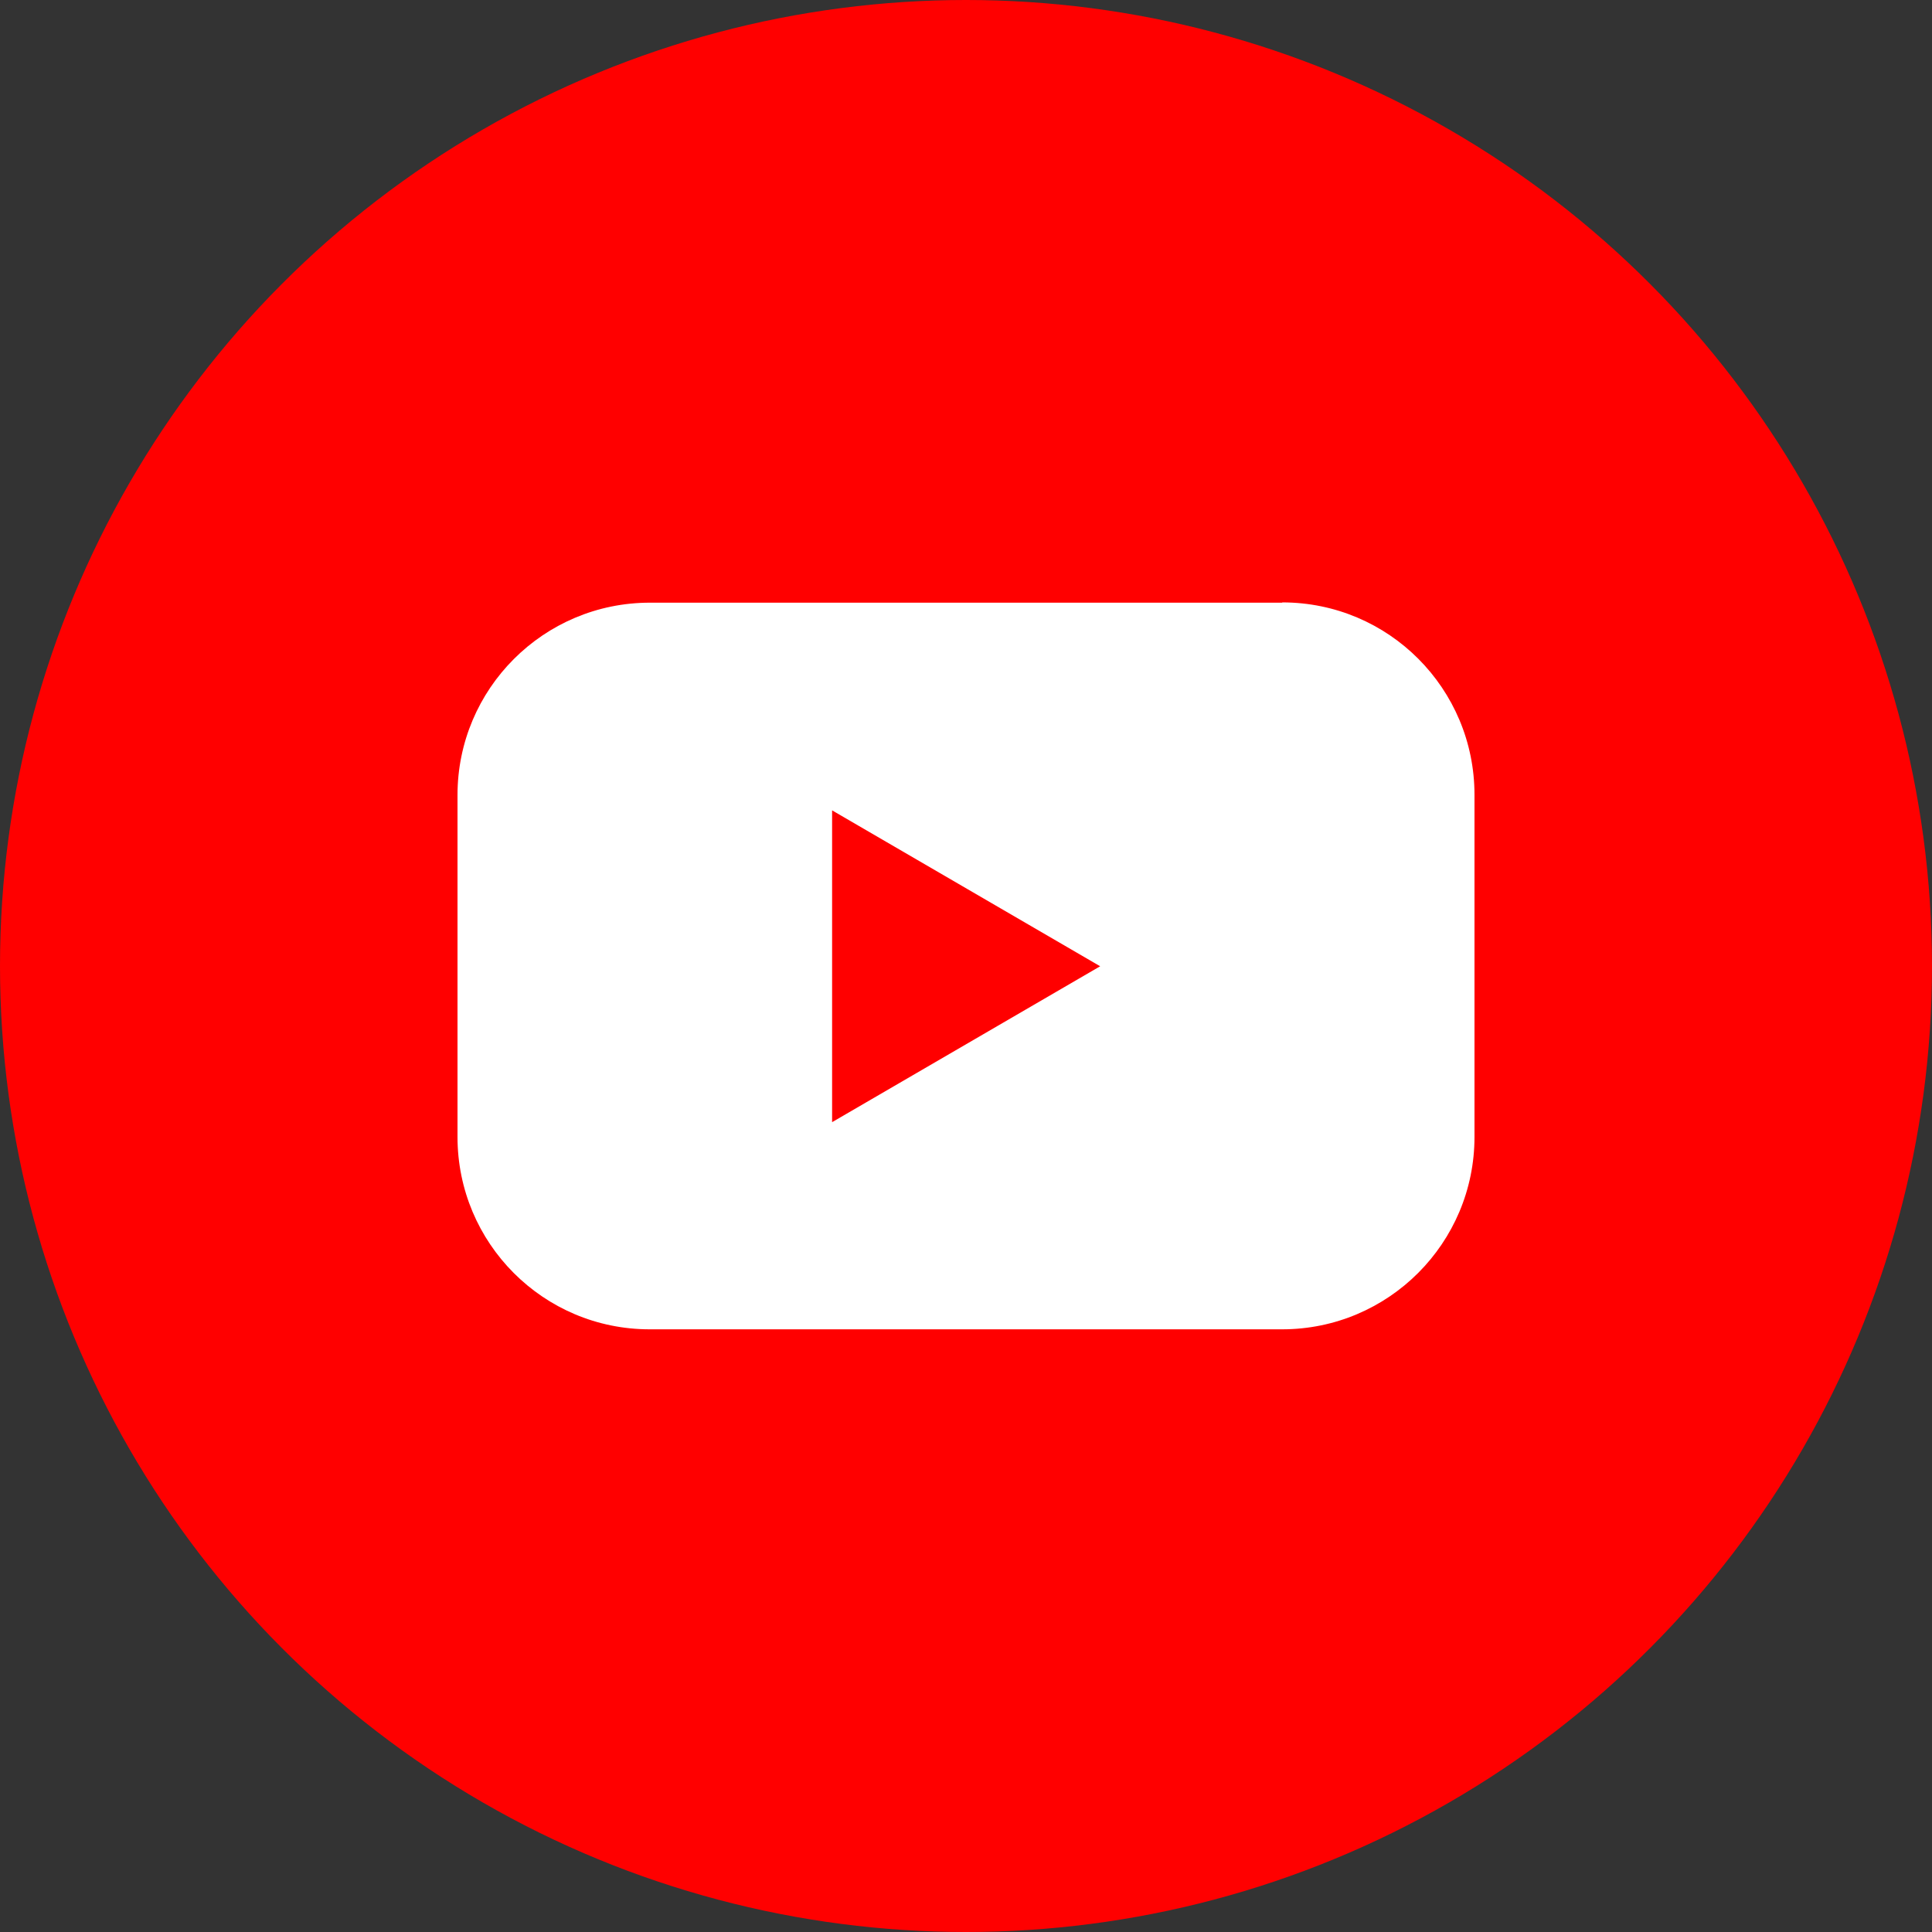
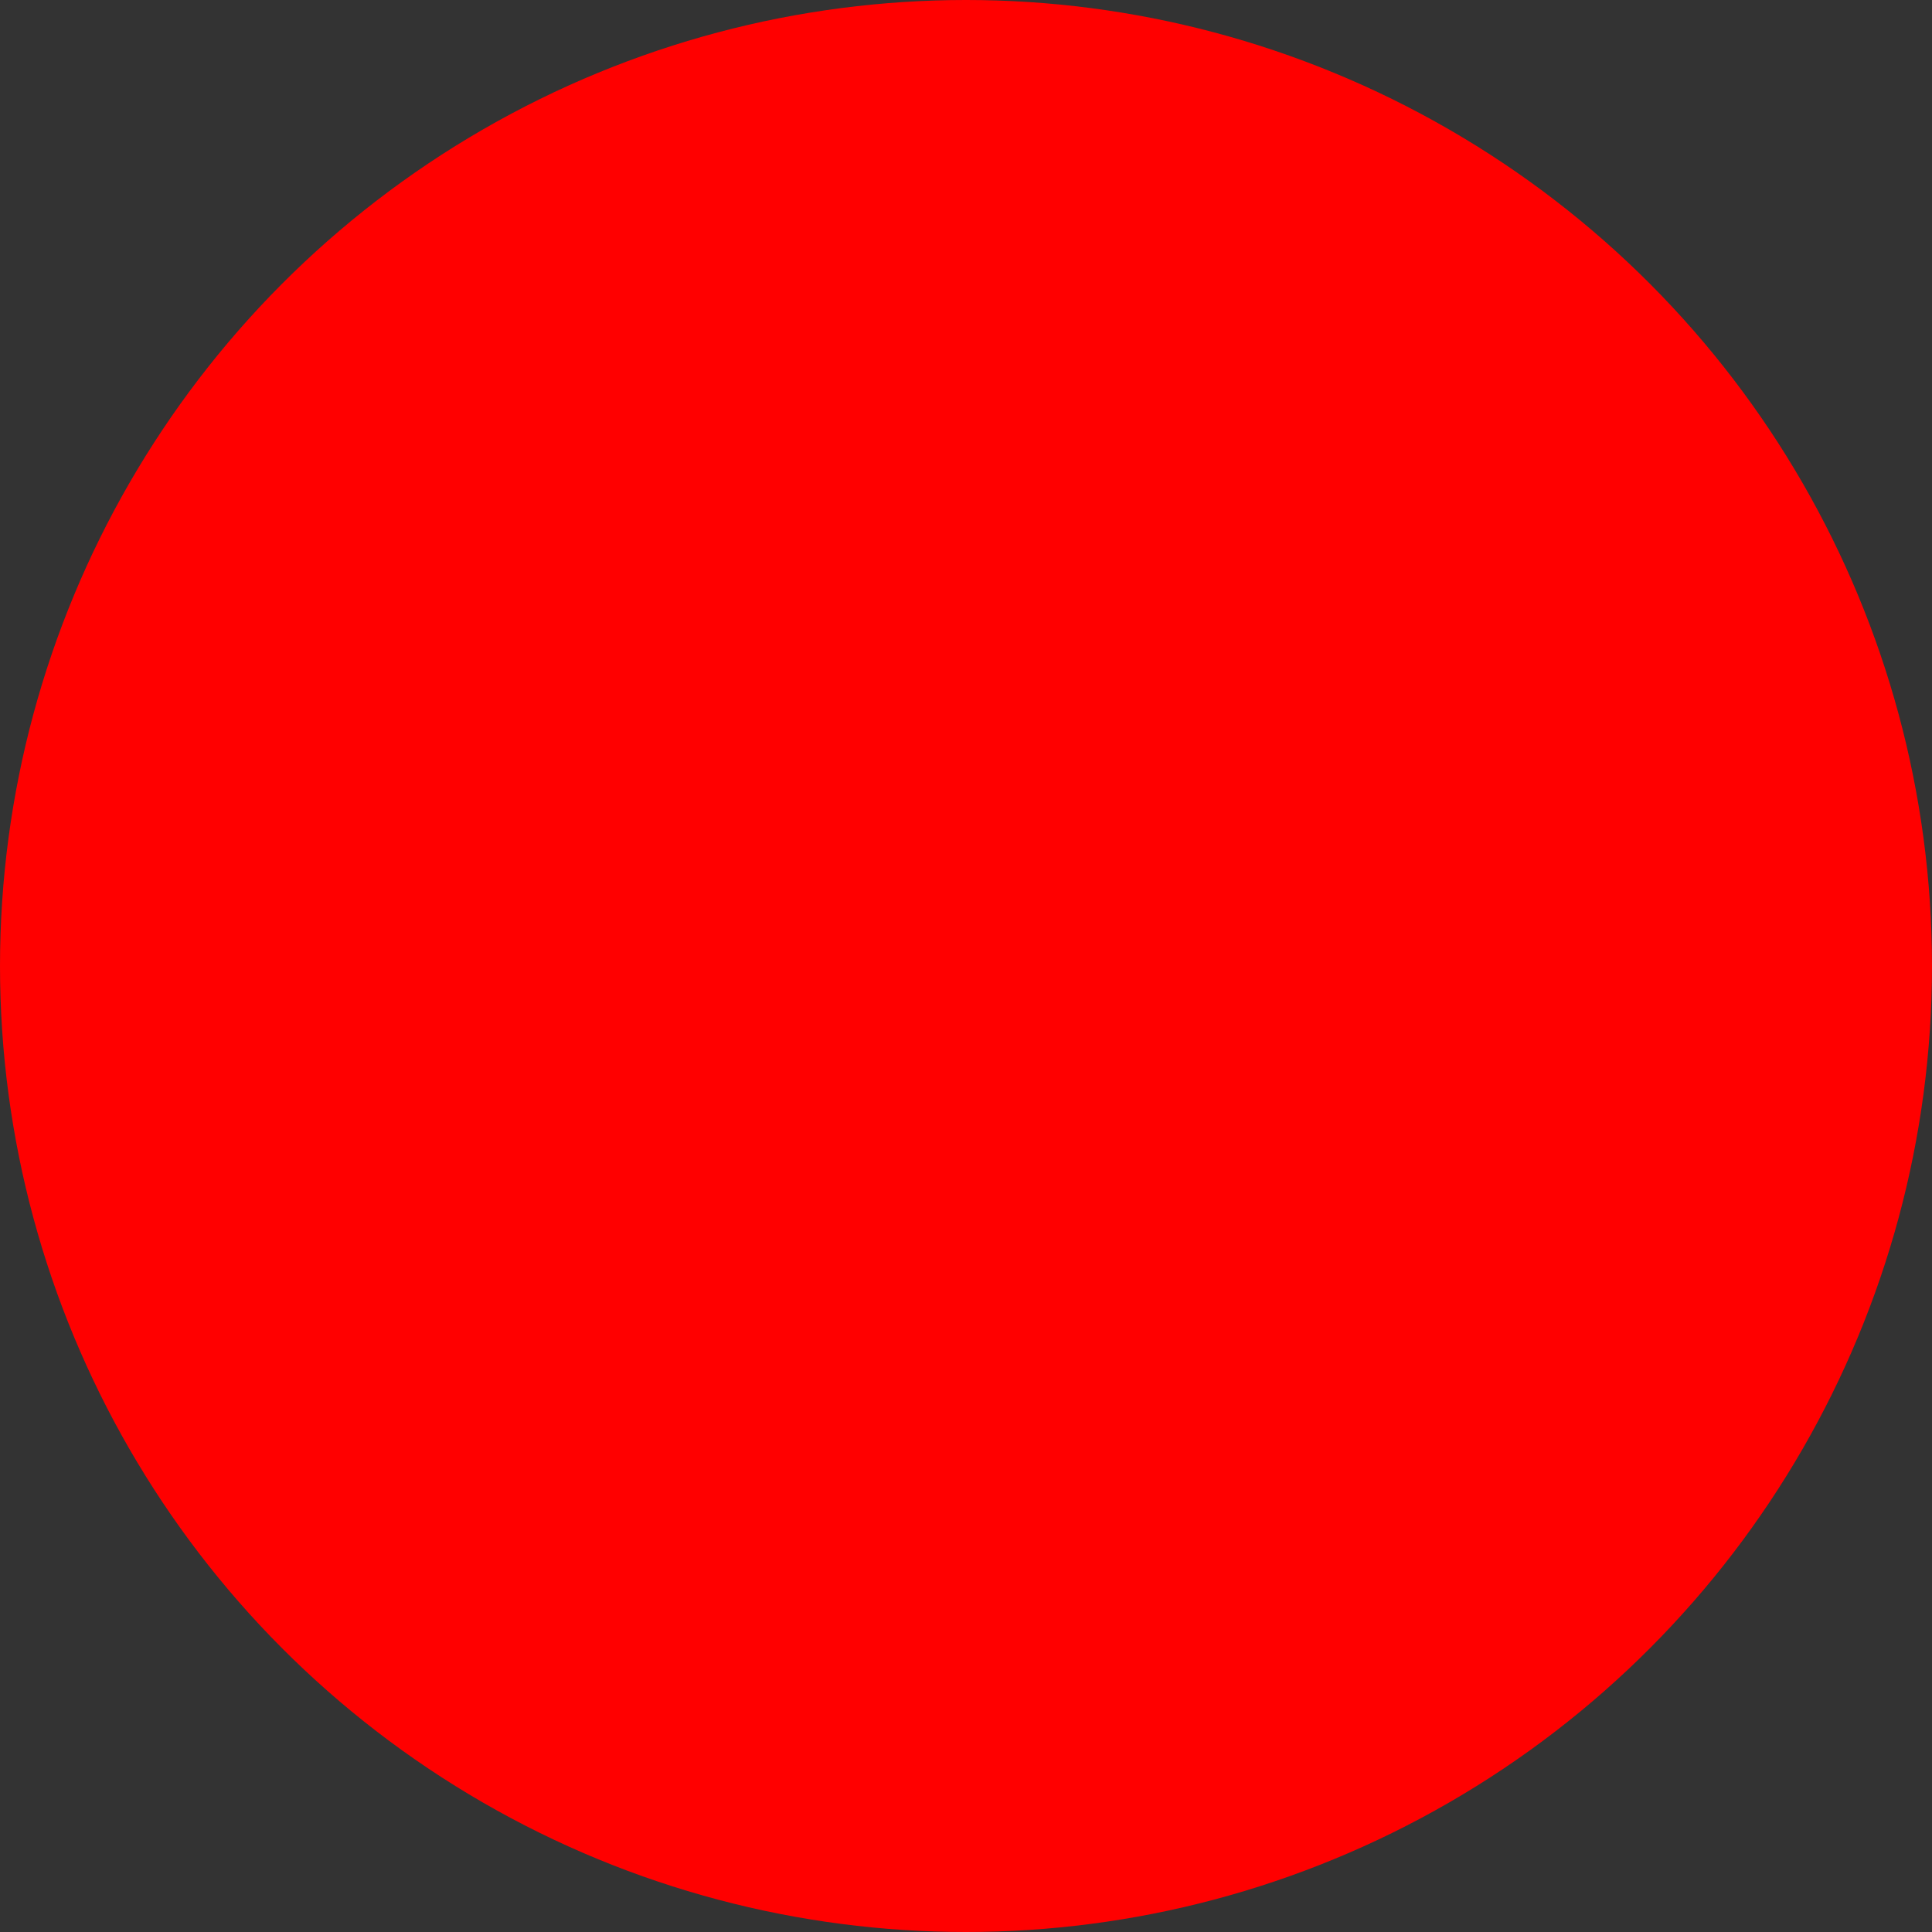
<svg xmlns="http://www.w3.org/2000/svg" id="_レイヤー_1" width="72" height="72" viewBox="0 0 72 72">
  <rect x="0" y="0" width="72" height="72" fill="#333333" stroke="none" />
  <defs>
    <style>.cls-1{fill:#fff;}.cls-2{fill:red;}</style>
  </defs>
  <g id="Layer_2">
    <g id="Color">
      <g id="_02.YouTube">
        <circle id="Background" class="cls-2" cx="36" cy="36" r="36" />
-         <path id="Icon" class="cls-1" d="m47.78,22.46h-23.56c-3.96,0-7.17,3.21-7.17,7.17,0,0,0,0,0,0v12.74c0,3.96,3.2,7.17,7.16,7.17h23.57c3.96,0,7.17-3.21,7.17-7.17h0v-12.75c0-3.96-3.2-7.17-7.16-7.17,0,0,0,0,0,0h0Zm-16.77,19.35v-11.61l9.99,5.81-9.99,5.81Z" />
      </g>
    </g>
  </g>
</svg>